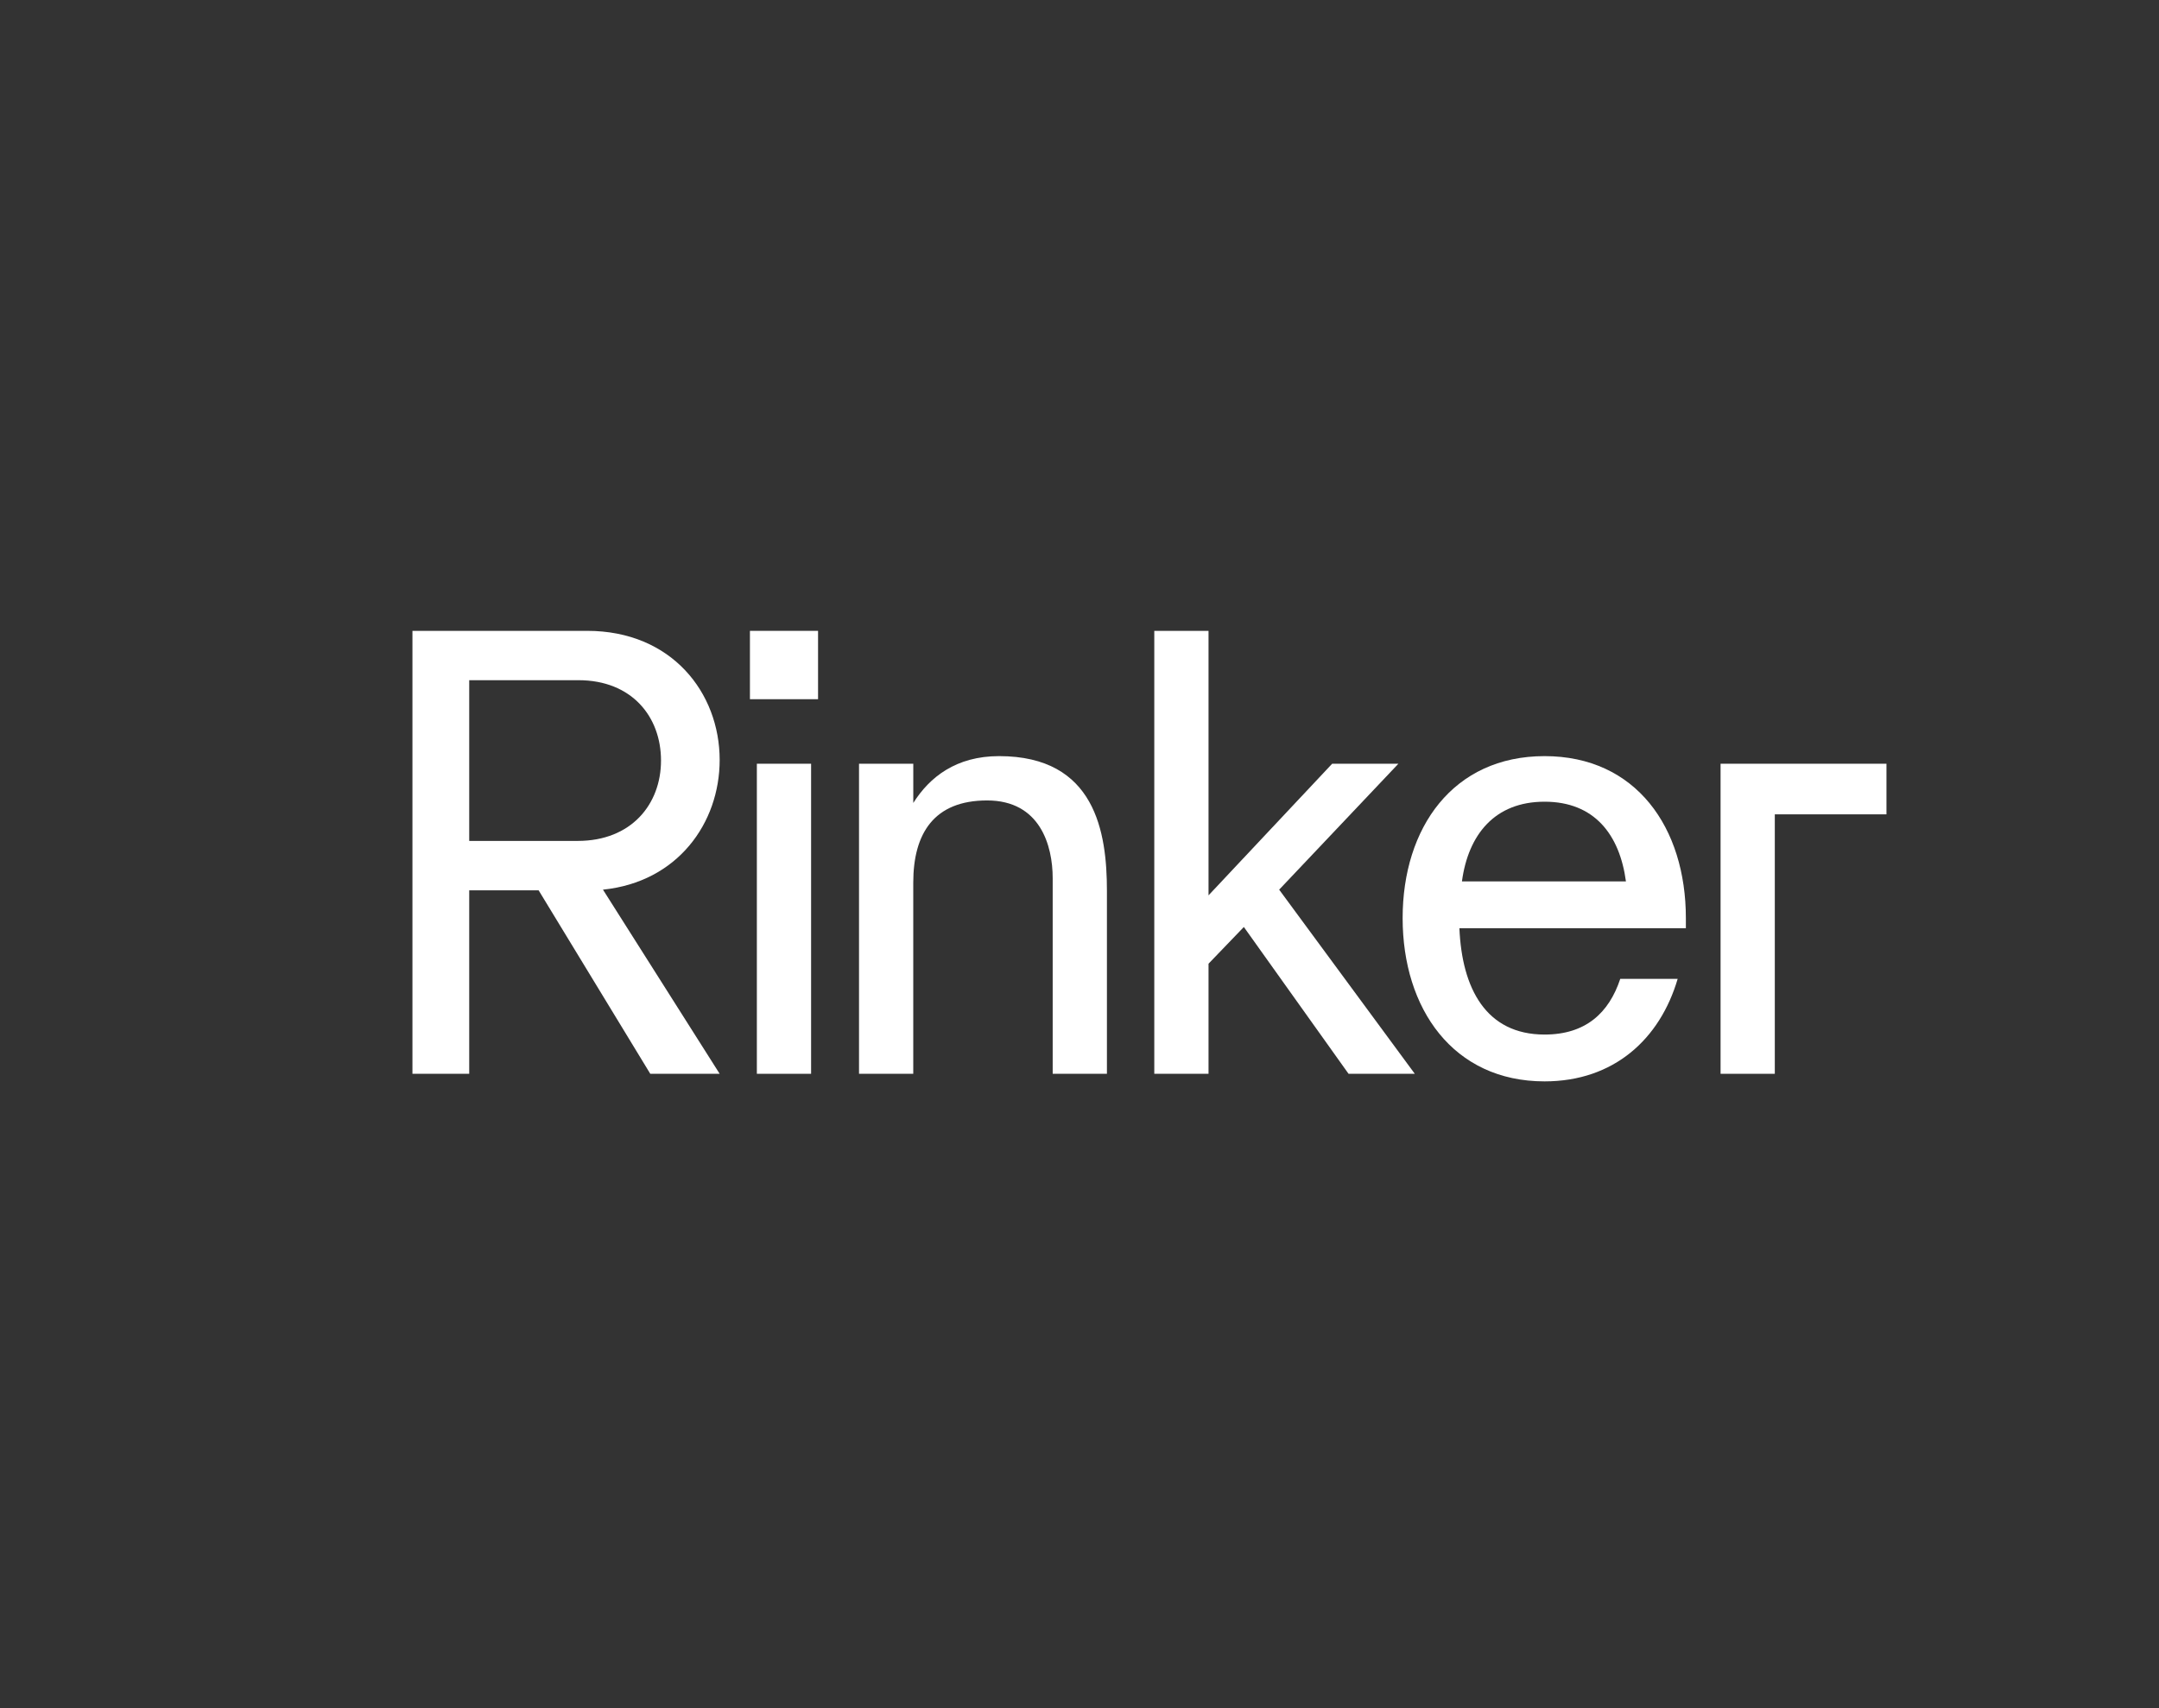
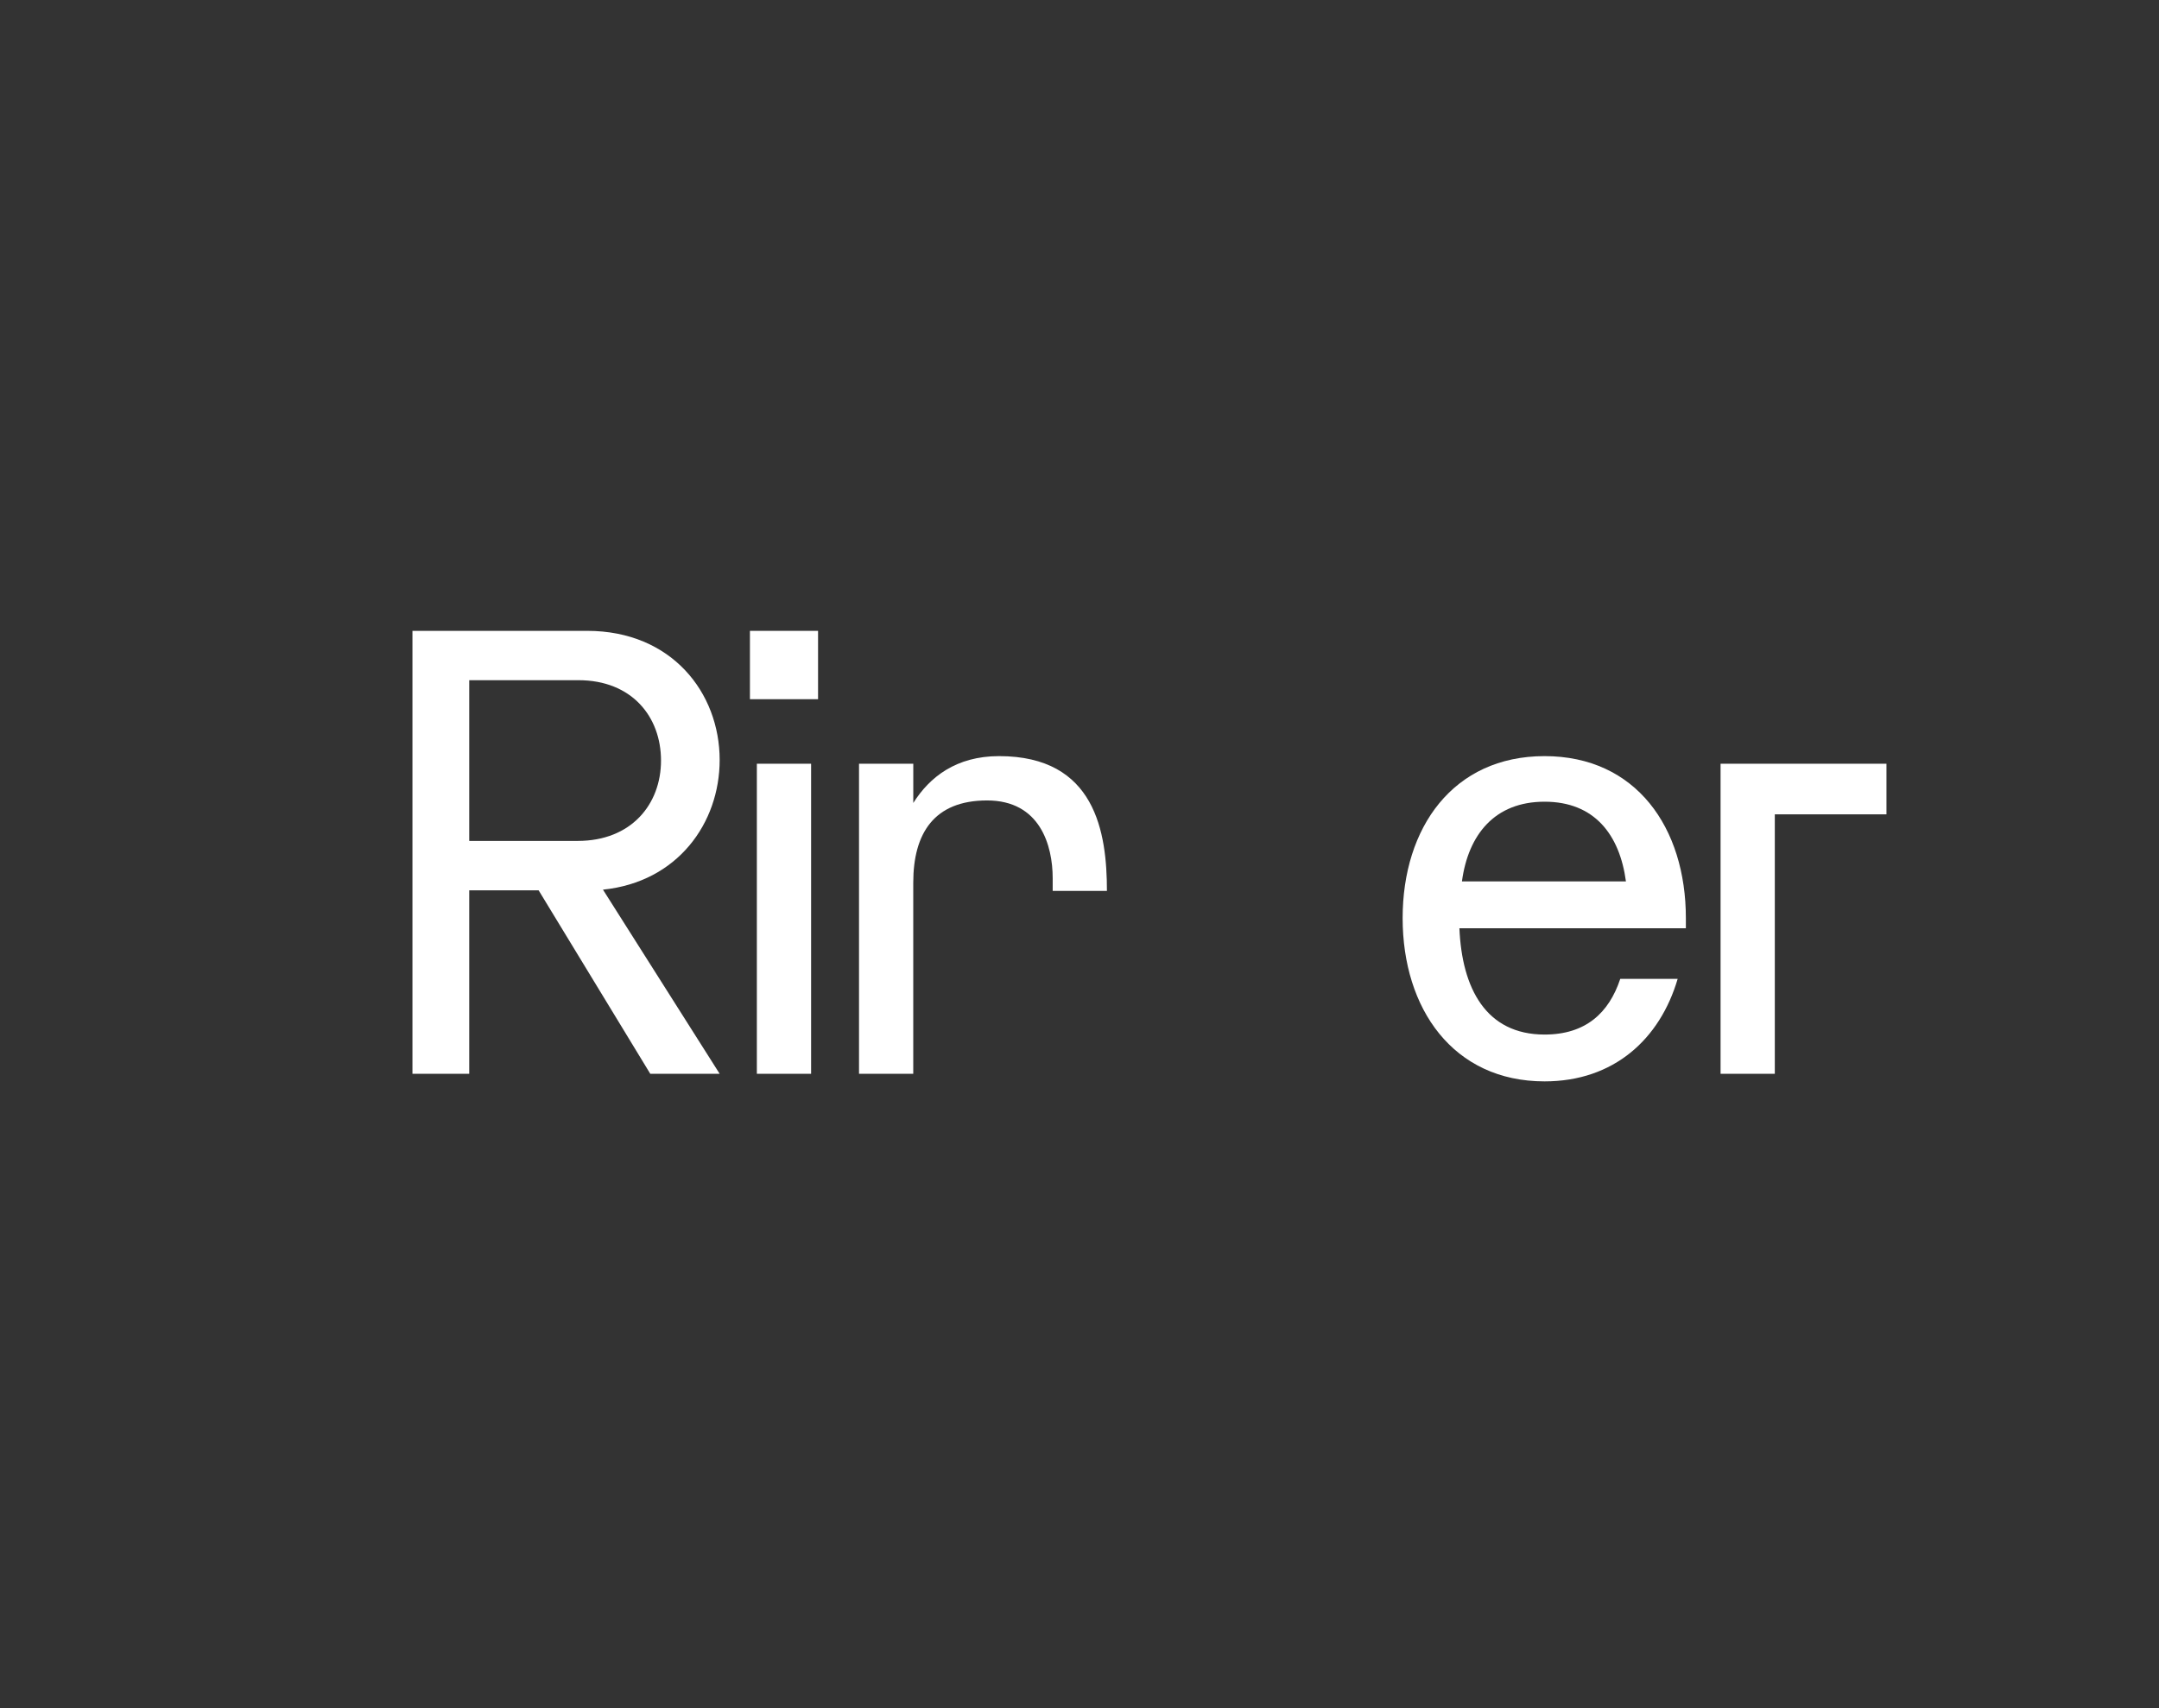
<svg xmlns="http://www.w3.org/2000/svg" width="139" height="110" viewBox="0 0 139 110" fill="none">
  <rect x="0" y="0" width="139" height="110" fill="#333333" stroke="none" />
  <path d="M38.82 57.284L46.333 69.141H41.866L34.677 57.326H30.209V69.141H26.554V40.62H37.805C43.247 40.62 46.333 44.614 46.333 48.932C46.333 53.006 43.613 56.796 38.82 57.284ZM30.209 54.146H37.196C40.648 54.146 42.557 51.782 42.557 48.971C42.557 46.16 40.689 43.797 37.237 43.797H30.209V54.148V54.146Z" fill="white" />
  <path d="M48.282 40.62H52.668V45.021H48.282V40.62ZM48.728 49.176H52.22V69.141H48.728V49.176V49.176Z" fill="white" />
-   <path d="M55.306 49.176H58.799V51.702C59.854 50.031 61.561 48.686 64.322 48.686C70.536 48.686 71.266 53.616 71.266 57.365V69.139H67.774V56.551C67.774 54.434 66.962 51.54 63.55 51.54C60.138 51.54 58.797 53.658 58.797 56.836V69.141H55.305V49.176H55.306Z" fill="white" />
-   <path d="M74.315 40.62H77.807V57.651L85.767 49.176H90.031L82.355 57.284L91.087 69.141H86.822L80.081 59.688L77.807 62.052V69.141H74.315V40.62V40.62Z" fill="white" />
+   <path d="M55.306 49.176H58.799V51.702C59.854 50.031 61.561 48.686 64.322 48.686C70.536 48.686 71.266 53.616 71.266 57.365H67.774V56.551C67.774 54.434 66.962 51.54 63.55 51.54C60.138 51.54 58.797 53.658 58.797 56.836V69.141H55.305V49.176H55.306Z" fill="white" />
  <path d="M90.304 59.117C90.304 53.291 93.553 48.686 99.442 48.686C105.331 48.686 108.539 53.291 108.539 59.117V59.769H93.959C94.122 63.639 95.666 66.614 99.442 66.614C102.082 66.614 103.585 65.228 104.315 63.028H108.011C106.873 66.899 103.909 69.629 99.442 69.629C93.553 69.629 90.304 64.944 90.304 59.117V59.117ZM104.681 56.754C104.275 53.739 102.651 51.621 99.442 51.621C96.233 51.621 94.528 53.739 94.122 56.754H104.681V56.754Z" fill="white" />
  <path d="M110.773 49.176H121.454V52.435H114.265V69.141H110.773V49.176Z" fill="white" />
</svg>